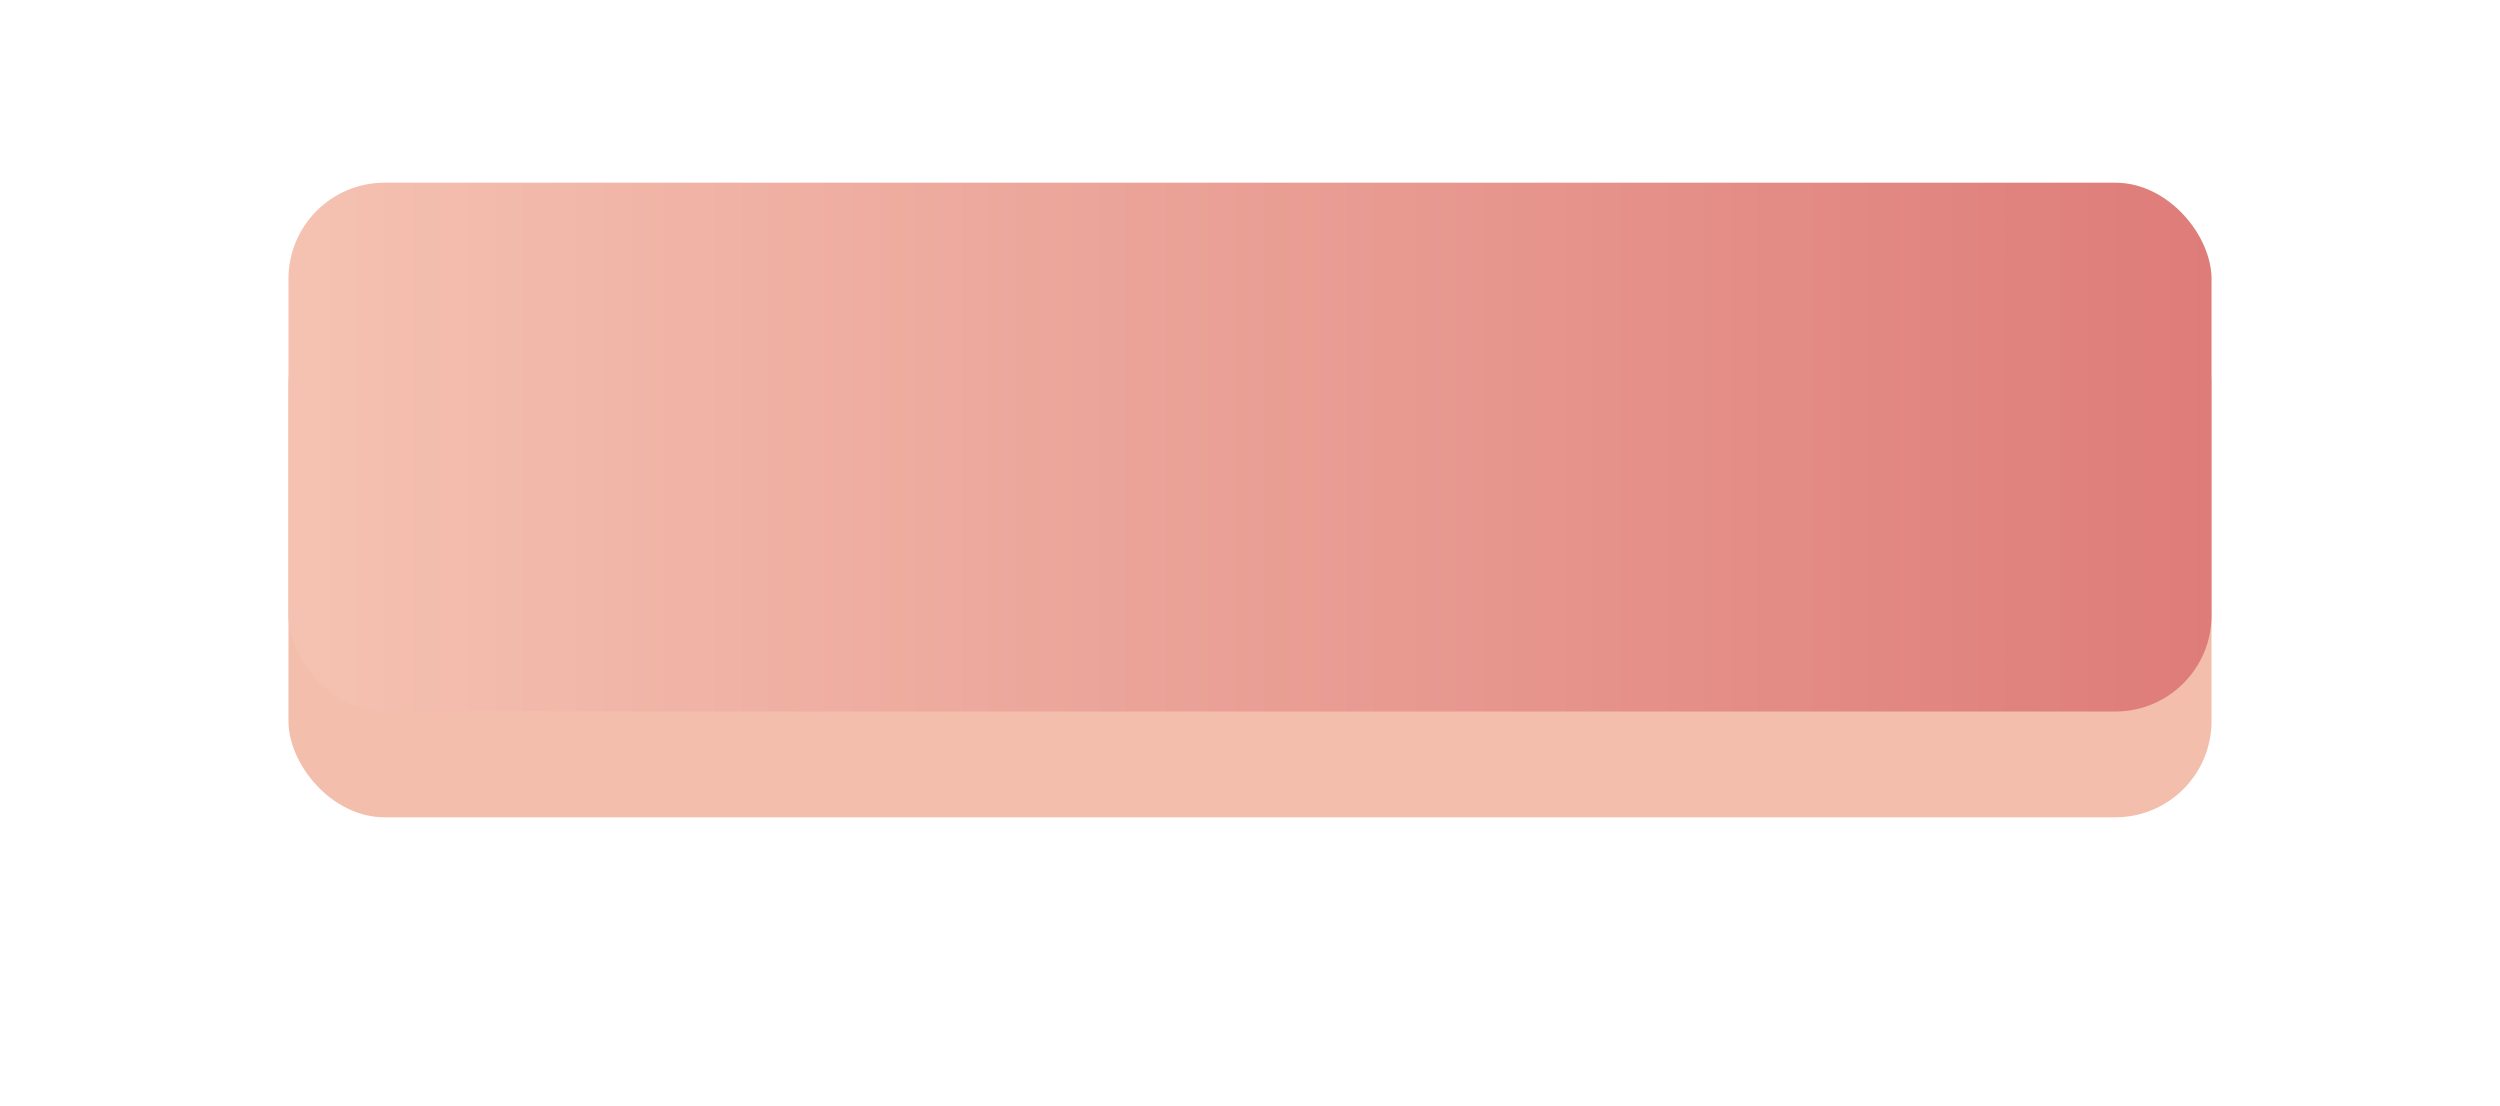
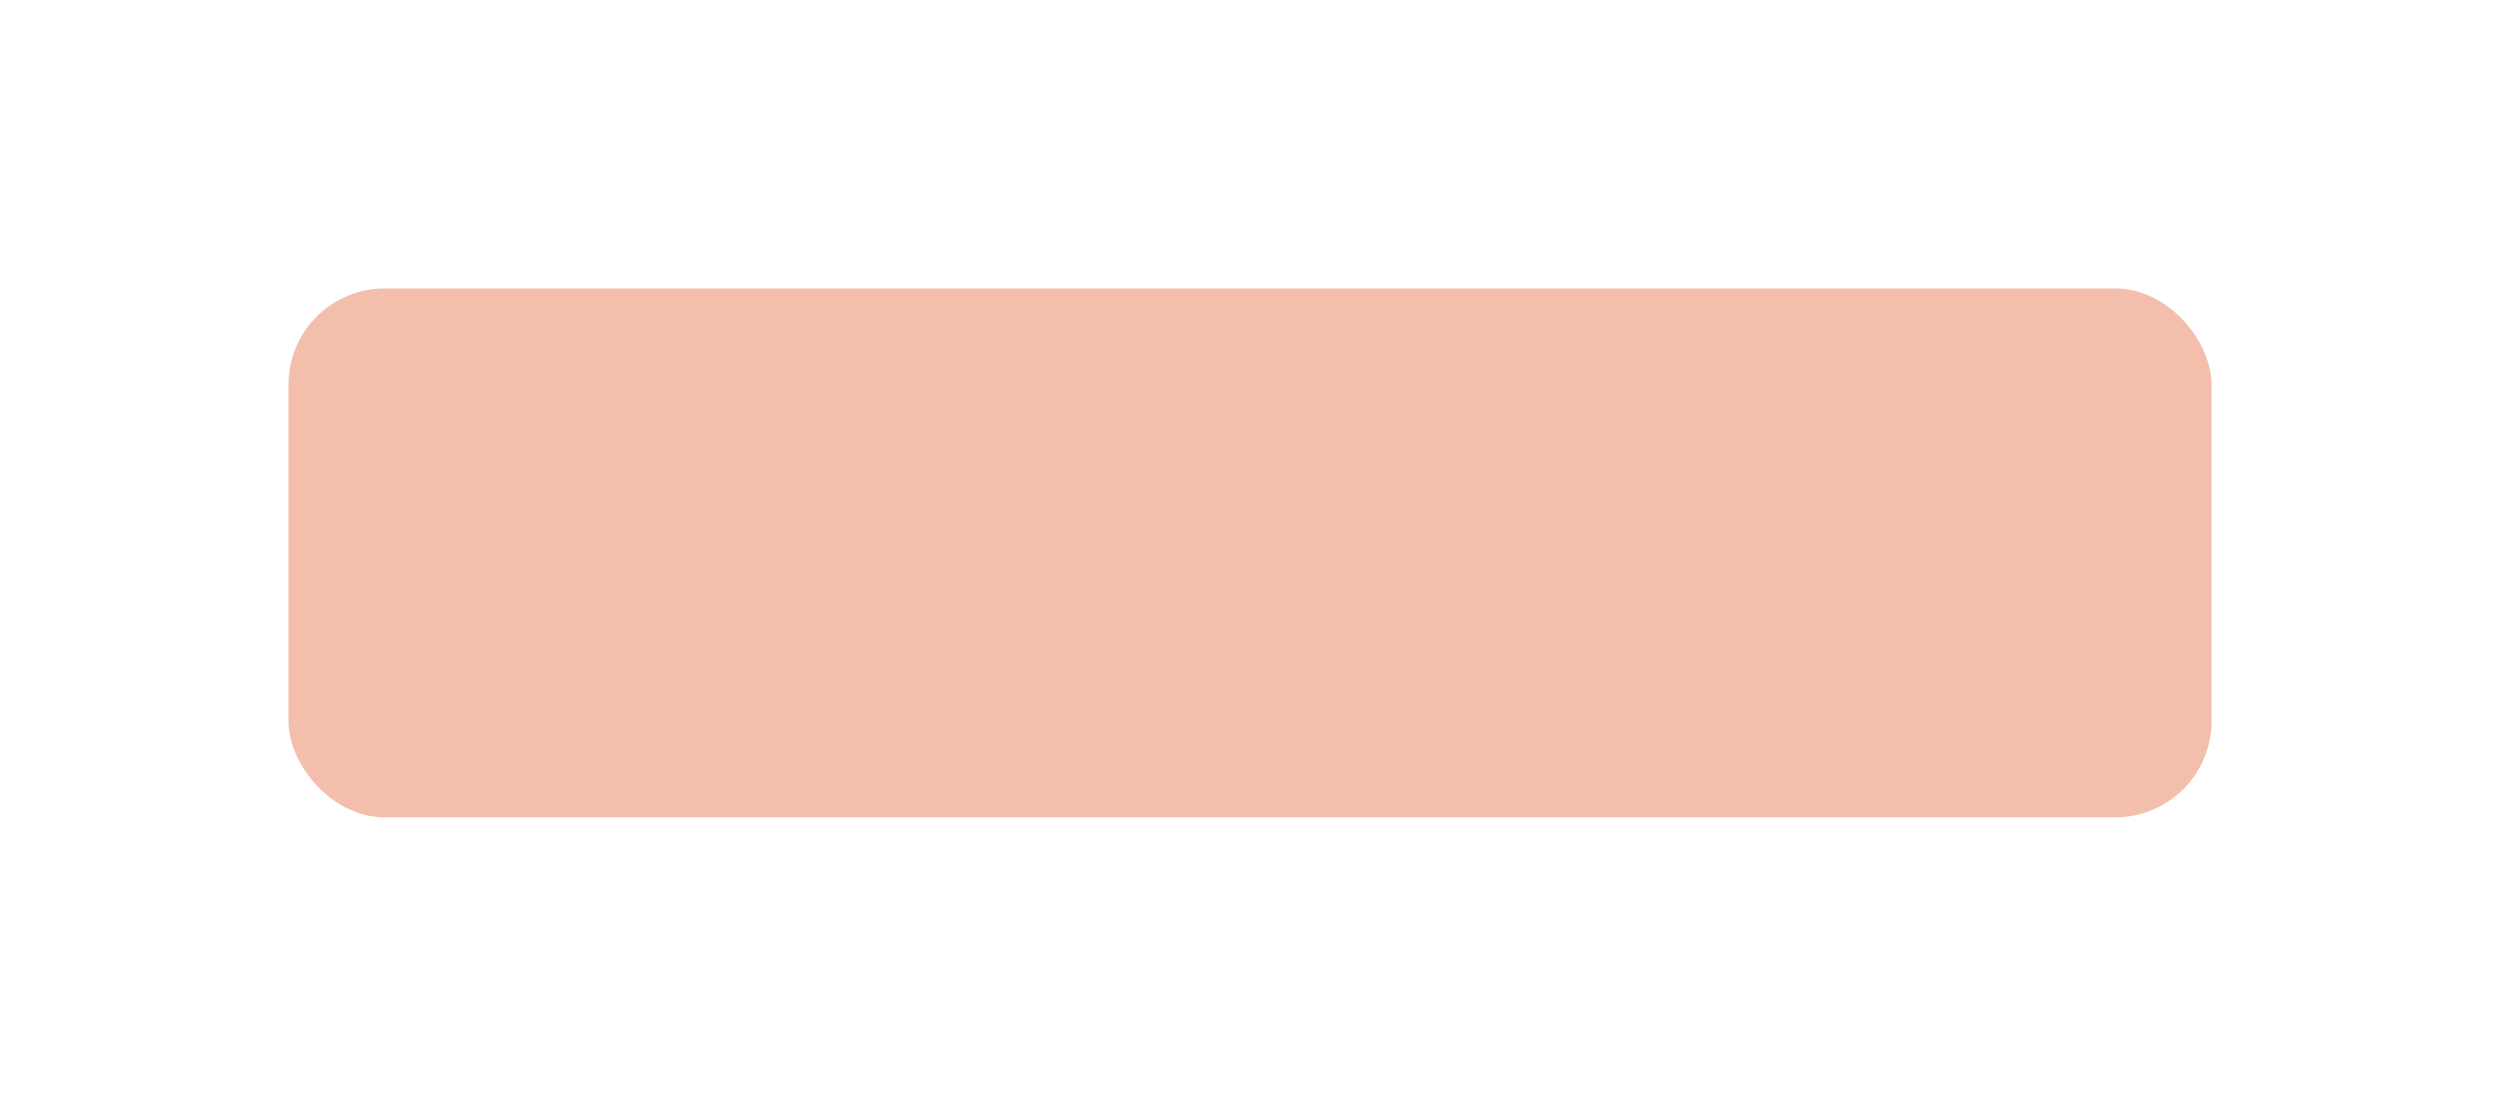
<svg xmlns="http://www.w3.org/2000/svg" width="260" height="115" viewBox="0 0 260 115" fill="none">
  <g filter="url(#filter0_f)">
    <rect x="30" y="30" width="200" height="55" rx="10" fill="#F4BEAD" />
  </g>
-   <rect x="30" y="19" width="200" height="55" rx="10" fill="url(#paint0_linear)" />
  <defs>
    <filter id="filter0_f" x="0" y="0" width="260" height="115" filterUnits="userSpaceOnUse" color-interpolation-filters="sRGB">
      <feFlood flood-opacity="0" result="BackgroundImageFix" />
      <feBlend mode="normal" in="SourceGraphic" in2="BackgroundImageFix" result="shape" />
      <feGaussianBlur stdDeviation="15" result="effect1_foregroundBlur" />
    </filter>
    <linearGradient id="paint0_linear" x1="30" y1="47" x2="230" y2="47" gradientUnits="userSpaceOnUse">
      <stop stop-color="#F5C2B1" />
      <stop offset="1" stop-color="#DE7C79" />
    </linearGradient>
  </defs>
</svg>